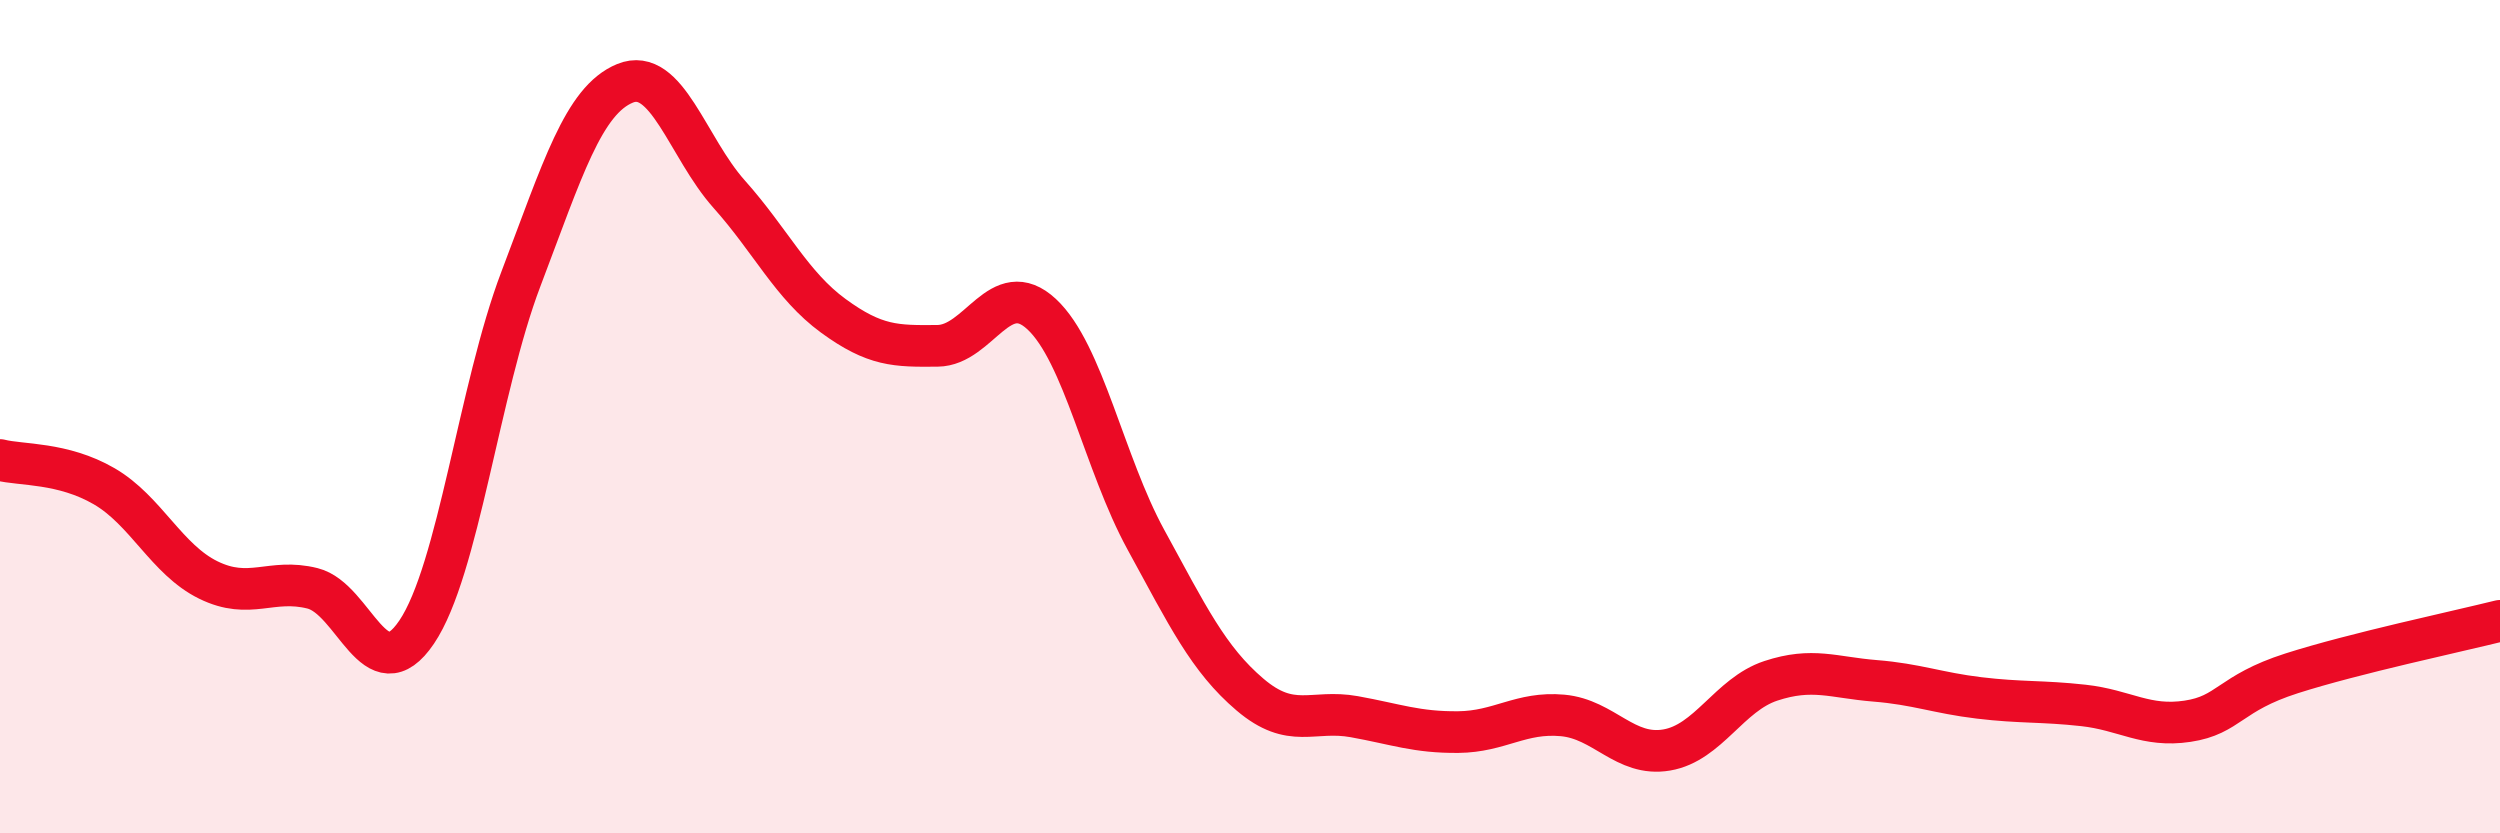
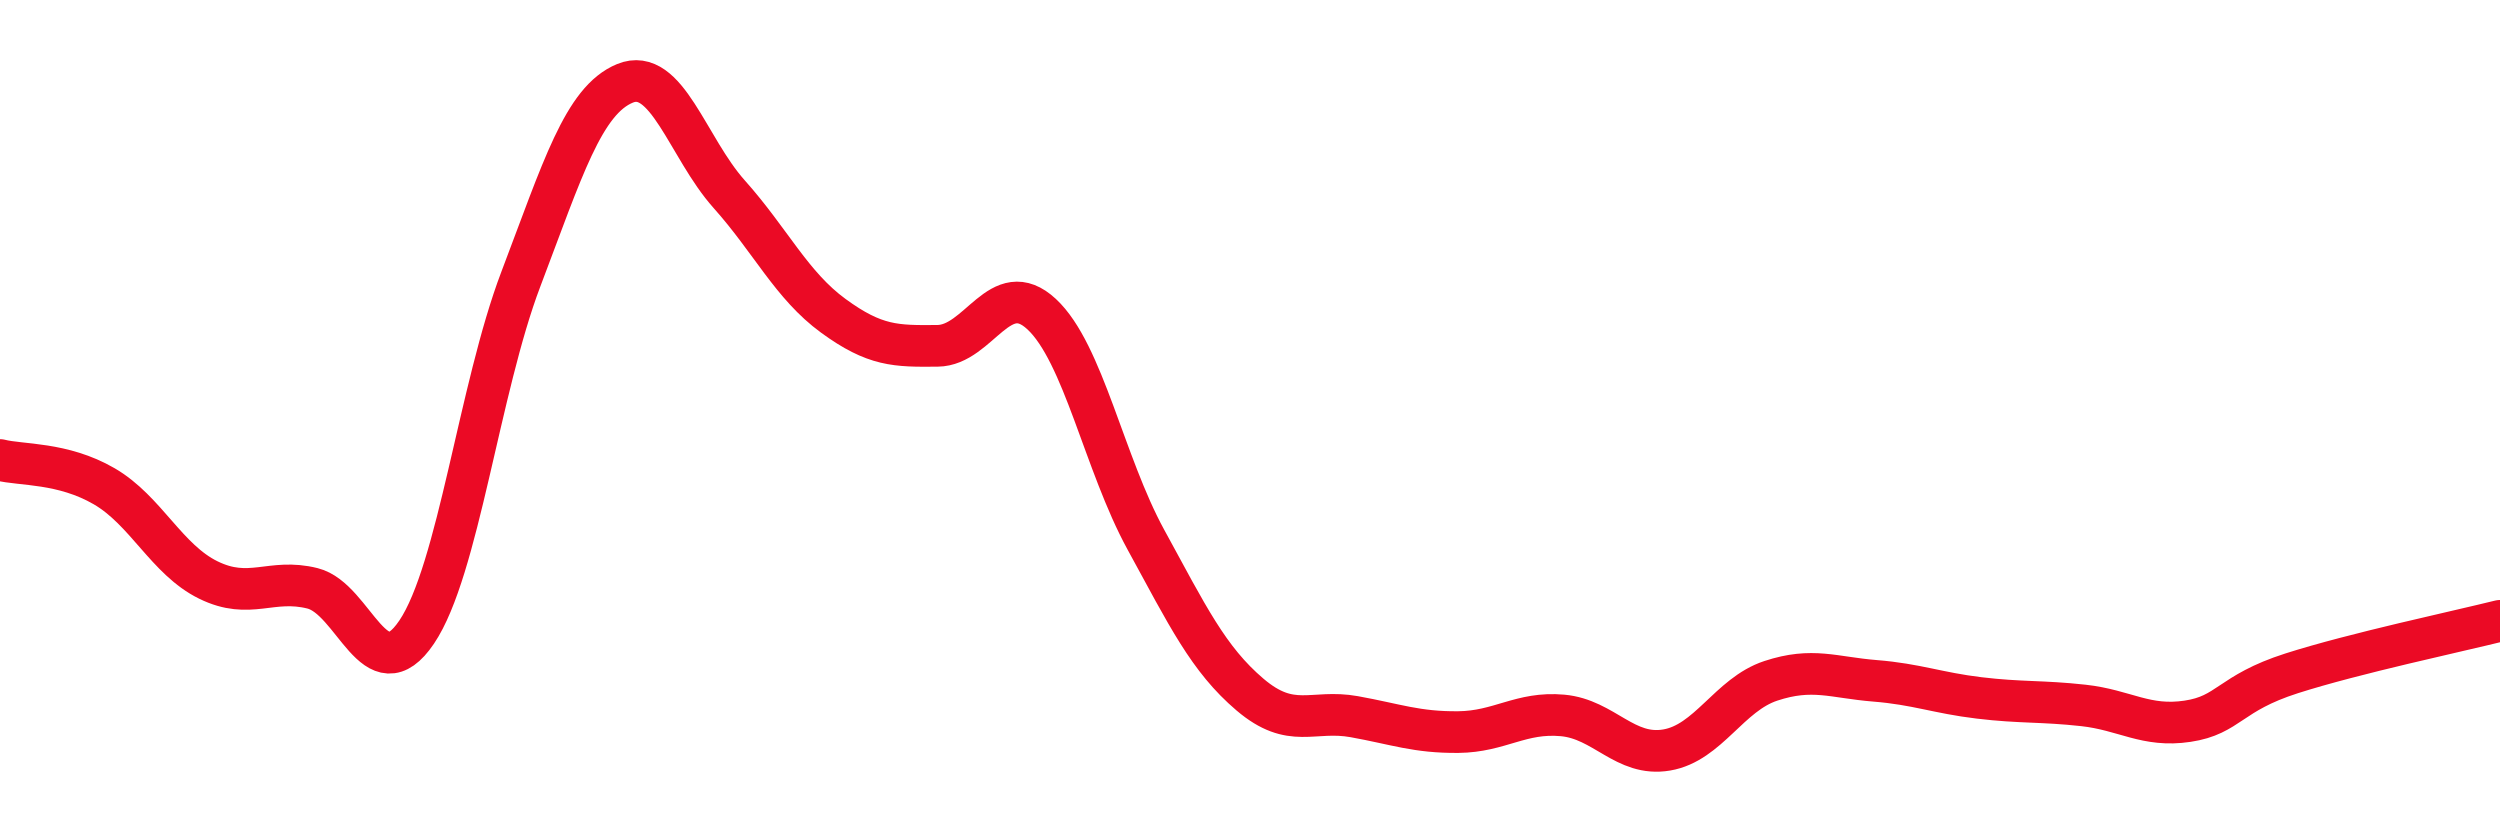
<svg xmlns="http://www.w3.org/2000/svg" width="60" height="20" viewBox="0 0 60 20">
-   <path d="M 0,11.04 C 0.5,11.17 1.5,11.09 2.5,11.67 C 3.5,12.25 4,13.43 5,13.92 C 6,14.41 6.5,13.87 7.5,14.12 C 8.5,14.37 9,16.65 10,15.17 C 11,13.69 11.5,9.33 12.5,6.7 C 13.5,4.07 14,2.41 15,2 C 16,1.59 16.5,3.54 17.5,4.66 C 18.5,5.78 19,6.85 20,7.58 C 21,8.31 21.5,8.31 22.5,8.3 C 23.5,8.29 24,6.61 25,7.54 C 26,8.47 26.5,11.12 27.5,12.95 C 28.5,14.78 29,15.82 30,16.67 C 31,17.52 31.5,17.02 32.5,17.2 C 33.5,17.38 34,17.58 35,17.57 C 36,17.56 36.5,17.08 37.5,17.17 C 38.5,17.26 39,18.17 40,18 C 41,17.83 41.5,16.67 42.5,16.34 C 43.5,16.01 44,16.26 45,16.34 C 46,16.42 46.5,16.63 47.5,16.75 C 48.5,16.87 49,16.82 50,16.93 C 51,17.04 51.5,17.46 52.5,17.31 C 53.5,17.16 53.5,16.64 55,16.16 C 56.5,15.68 59,15.15 60,14.9L60 20L0 20Z" fill="#EB0A25" opacity="0.1" stroke-linecap="round" stroke-linejoin="round" />
  <path d="M 0,11.04 C 0.5,11.17 1.5,11.09 2.5,11.67 C 3.5,12.25 4,13.43 5,13.92 C 6,14.41 6.5,13.87 7.5,14.12 C 8.5,14.37 9,16.65 10,15.17 C 11,13.69 11.5,9.33 12.5,6.7 C 13.5,4.07 14,2.41 15,2 C 16,1.59 16.5,3.54 17.5,4.66 C 18.5,5.78 19,6.85 20,7.58 C 21,8.31 21.5,8.31 22.5,8.3 C 23.5,8.29 24,6.61 25,7.54 C 26,8.47 26.5,11.12 27.5,12.95 C 28.5,14.78 29,15.82 30,16.67 C 31,17.52 31.5,17.02 32.5,17.2 C 33.5,17.38 34,17.58 35,17.57 C 36,17.56 36.5,17.08 37.5,17.17 C 38.5,17.26 39,18.17 40,18 C 41,17.83 41.5,16.67 42.5,16.34 C 43.5,16.01 44,16.26 45,16.34 C 46,16.42 46.5,16.63 47.5,16.75 C 48.5,16.87 49,16.82 50,16.93 C 51,17.04 51.5,17.46 52.5,17.31 C 53.5,17.16 53.5,16.64 55,16.16 C 56.5,15.68 59,15.15 60,14.9" stroke="#EB0A25" stroke-width="1" fill="none" stroke-linecap="round" stroke-linejoin="round" />
</svg>